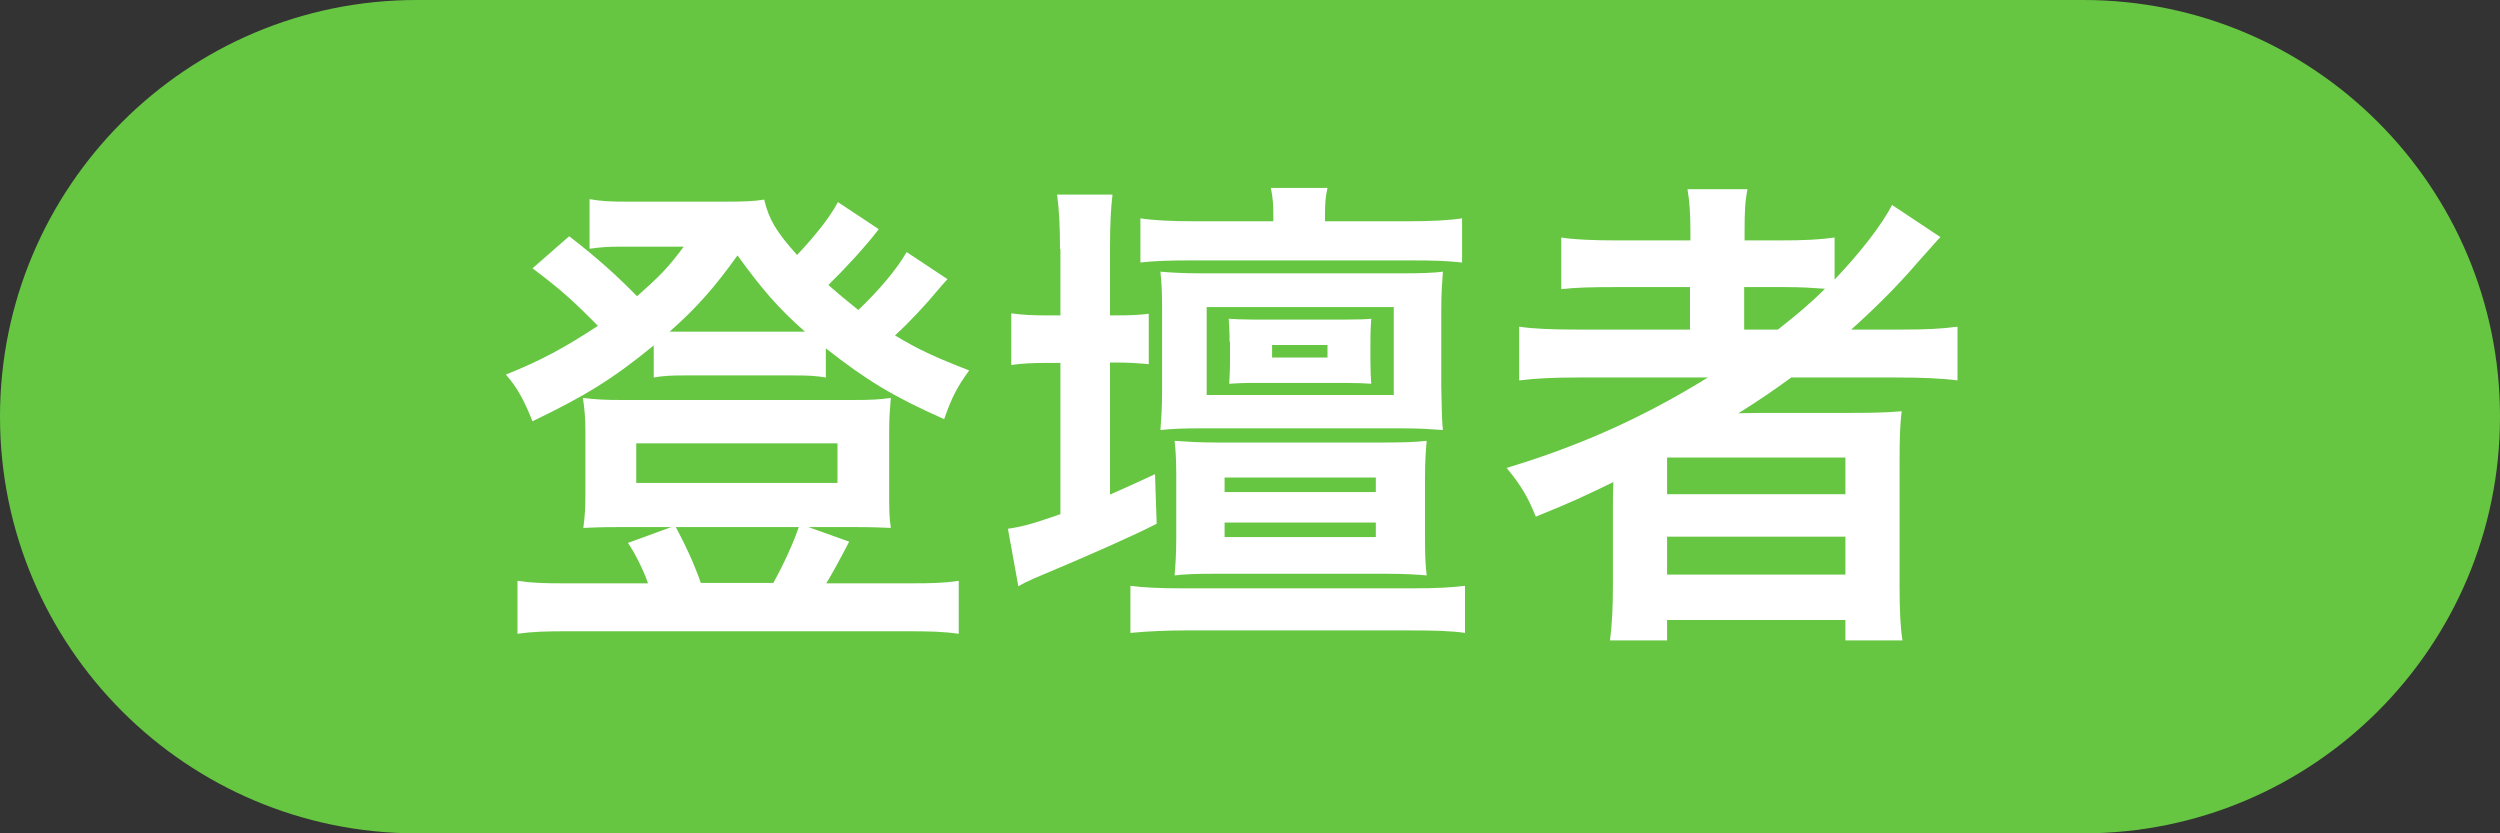
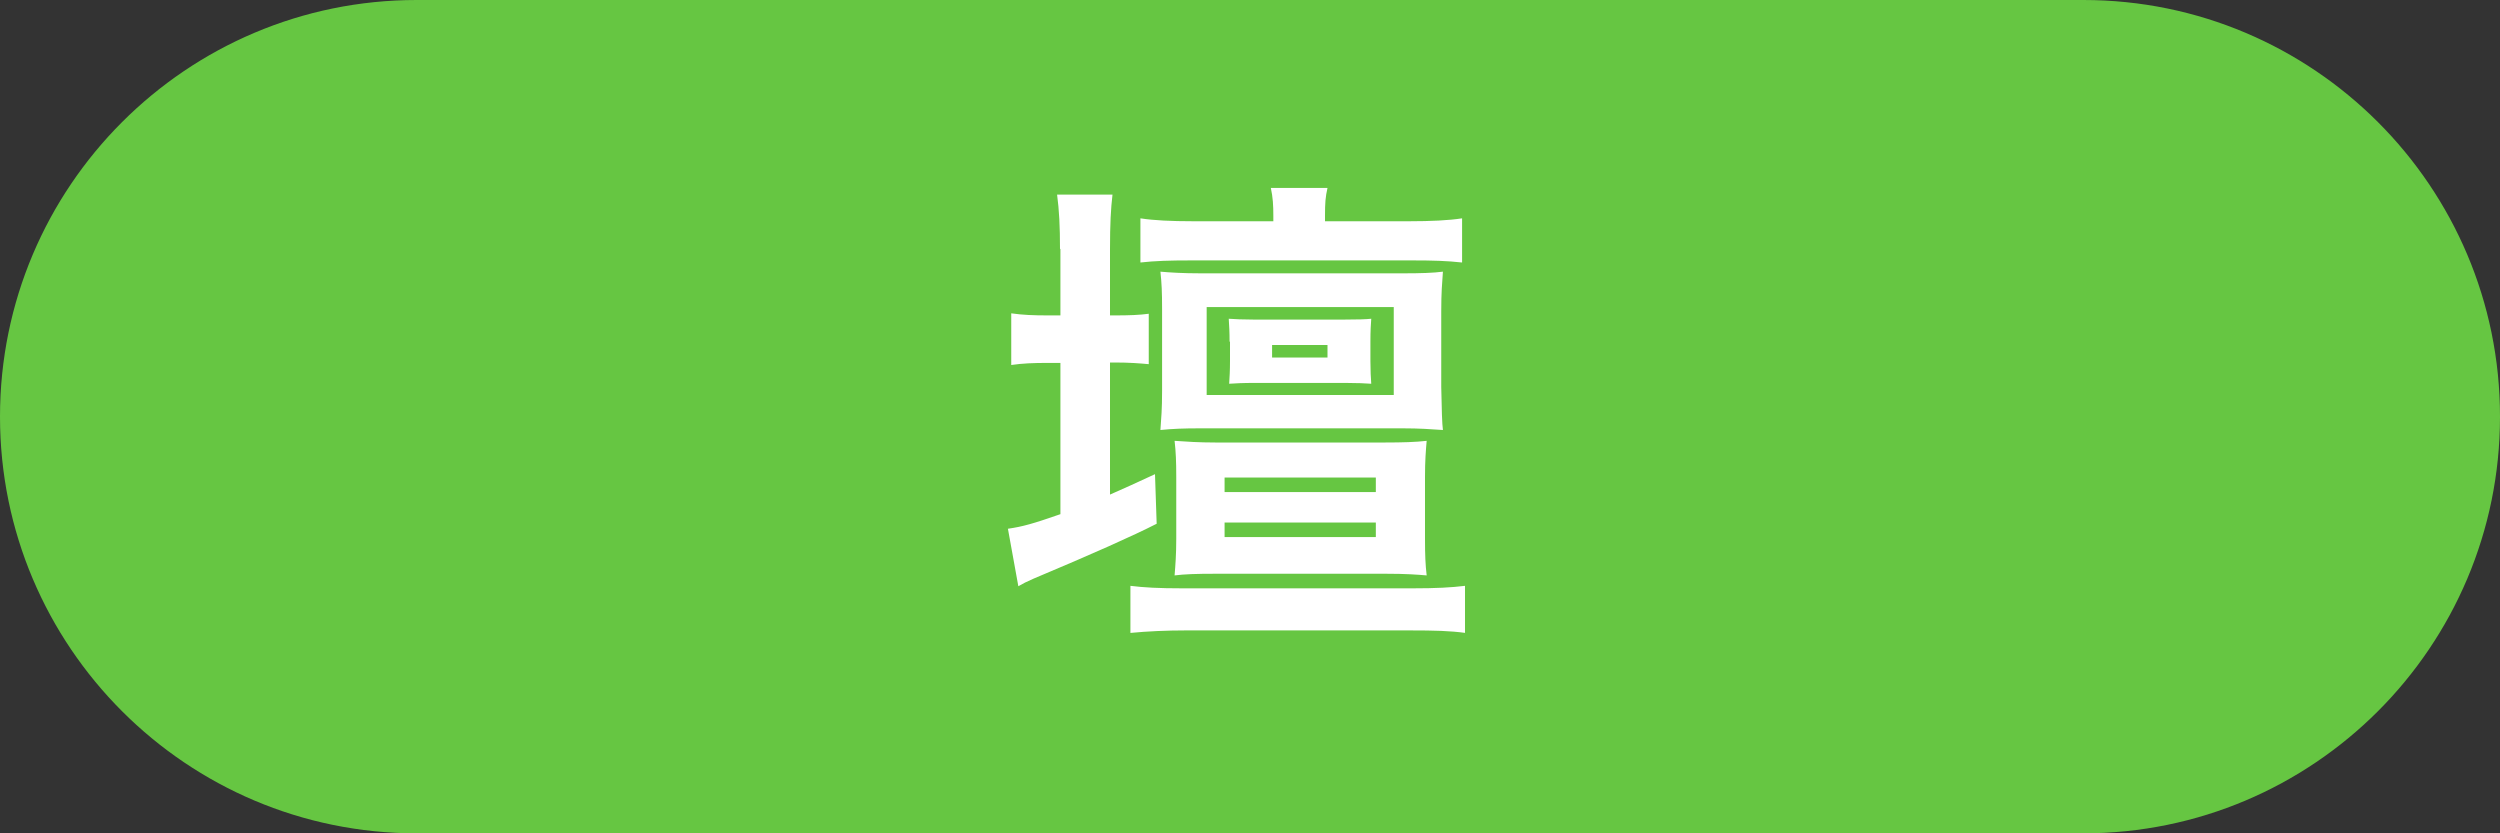
<svg xmlns="http://www.w3.org/2000/svg" id="_レイヤー_2" data-name="レイヤー_2" viewBox="0 0 60 20">
  <rect x="0" y="0" width="60" height="20" fill="#333333" stroke="none" />
  <defs>
    <style>
      .cls-1 {
        fill: #fff;
      }

      .cls-2 {
        fill: #66c642;
      }
    </style>
  </defs>
  <g id="_データ" data-name="データ">
    <g>
      <path class="cls-2" d="M50,20c5.52,0,10-4.48,10-10S55.52,0,50,0H10C4.48,0,0,4.48,0,10s4.48,10,10,10h40Z" />
      <g>
-         <path class="cls-1" d="M22.73,6.71c-.1.11-.11.12-.22.25-.28.34-.68.77-1.03,1.09.56.34.98.53,1.78.84-.29.4-.42.65-.6,1.17-1.24-.55-1.87-.94-2.84-1.7v.7c-.24-.04-.4-.05-.79-.05h-2.61c-.3,0-.52.01-.73.05v-.77c-.98.8-1.62,1.2-2.91,1.82-.2-.5-.37-.82-.64-1.12.85-.34,1.4-.64,2.21-1.17-.61-.62-.94-.91-1.57-1.38l.88-.77c.64.49,1.14.94,1.63,1.44.55-.49.74-.68,1.12-1.19h-1.56c-.23,0-.43.01-.7.05v-1.19c.29.05.48.06.96.06h2.22c.55,0,.77-.01,1.01-.05.12.49.29.77.79,1.33.43-.46.78-.89.98-1.27l.98.65c-.31.41-.82.96-1.21,1.34.29.25.43.37.72.6.5-.48.91-.96,1.16-1.39l.98.65ZM15.55,13.99c-.11-.31-.3-.7-.48-.96l1.04-.38h-1.27c-.38,0-.62.01-.84.02.04-.3.05-.5.05-.84v-1.48c0-.31-.02-.53-.06-.8.32.04.55.05.94.05h5.54c.42,0,.64-.01.91-.05-.02.25-.04.44-.04.79v1.49c0,.4,0,.58.04.84-.22-.01-.46-.02-.84-.02h-1.14l.98.35c-.19.37-.47.88-.55,1h2.02c.56,0,.82-.01,1.16-.06v1.27c-.36-.05-.67-.06-1.24-.06h-8.13c-.56,0-.86.01-1.22.06v-1.27c.34.05.59.06,1.15.06h1.98ZM15.27,11.59h4.83v-.95h-4.83v.95ZM19.03,7.96h.29c-.64-.56-1.04-1.03-1.62-1.83-.53.74-.97,1.25-1.63,1.83h2.96ZM18.56,13.99c.26-.47.49-.98.61-1.34h-2.95c.25.47.43.86.6,1.34h1.74Z" />
        <path class="cls-1" d="M25.44,5.98c0-.55-.02-.94-.07-1.31h1.33c-.04.34-.06.7-.06,1.32v1.58h.1c.37,0,.61-.01.83-.04v1.21c-.22-.02-.46-.04-.82-.04h-.11v3.17c.41-.18.56-.25,1.08-.49l.04,1.19q-.84.43-2.96,1.32c-.18.08-.24.11-.36.18l-.25-1.38c.35-.05.6-.12,1.26-.35v-3.63h-.3c-.35,0-.61.01-.88.05v-1.24c.28.04.53.05.89.05h.29v-1.6ZM35.17,15.19c-.37-.05-.74-.06-1.32-.06h-5.4c-.44,0-.91.02-1.32.06v-1.13c.32.04.67.06,1.26.06h5.5c.59,0,.94-.02,1.27-.06v1.13ZM33.83,5.31c.5,0,.94-.02,1.26-.07v1.06c-.36-.04-.71-.05-1.16-.05h-5.37c-.47,0-.84.01-1.19.05v-1.06c.32.05.74.07,1.26.07h1.93v-.13c0-.25-.01-.44-.06-.67h1.36c-.05.22-.06.36-.06.67v.13h2.04ZM34.59,9.29c.01.54.02.88.04,1.03-.3-.02-.56-.04-.97-.04h-4.85c-.4,0-.66.01-.96.04.02-.29.04-.49.04-.94v-1.96c0-.42-.01-.62-.04-.9.23.02.53.04.97.04h4.86c.42,0,.72-.01.95-.04-.02.29-.04.5-.04.94v1.82ZM29.17,13.77c-.47,0-.74.01-.98.04.02-.25.04-.5.04-.88v-1.49c0-.36-.01-.6-.04-.86.28.02.59.04.98.04h4.07c.42,0,.74-.01,1-.04-.02.24-.04.47-.04.86v1.49c0,.4.01.62.04.88-.23-.02-.5-.04-.98-.04h-4.08ZM33.45,9.48v-2.11h-4.49v2.11h4.49ZM29.39,11.81h3.63v-.35h-3.63v.35ZM29.39,12.89h3.63v-.35h-3.63v.35ZM29.51,8.2c0-.24-.01-.38-.02-.55.14.01.34.02.6.02h2.17q.47,0,.65-.02c-.01.14-.02.29-.02.55v.47c0,.23.01.4.02.54-.13-.01-.35-.02-.62-.02h-2.18c-.28,0-.47.01-.61.02.01-.16.02-.31.02-.55v-.46ZM30.53,8.58h1.33v-.3h-1.33v.3Z" />
-         <path class="cls-1" d="M37.86,9.06c-.58,0-1,.02-1.4.07v-1.29c.32.05.77.07,1.43.07h2.67v-1.02h-1.77c-.61,0-.98.01-1.32.05v-1.24c.3.05.76.07,1.37.07h1.73v-.2c0-.46-.02-.72-.07-1.03h1.44c-.06.3-.07.55-.07,1.03v.2h.84c.6,0,.98-.02,1.32-.07v1.01c.62-.65,1.13-1.31,1.38-1.79l1.16.77c-.08.08-.26.29-.54.6-.47.55-.97,1.05-1.6,1.62h1.21c.61,0,.97-.02,1.34-.07v1.29c-.38-.05-.86-.07-1.46-.07h-2.53c-.44.32-.73.52-1.27.86.25-.01.65-.01.96-.01h1.71c.58,0,.91-.01,1.25-.04-.04.34-.05.62-.05,1.28v2.9c0,.61.02,1.01.07,1.32h-1.37v-.49h-4.28v.49h-1.37c.05-.38.07-.8.07-1.32v-1.81c0-.19,0-.46.01-.67-.72.35-.95.46-1.86.83-.2-.49-.35-.74-.7-1.17,1.79-.54,3.29-1.22,4.83-2.17h-3.14ZM40.01,11.86h4.28v-.88h-4.28v.88ZM40.01,13.79h4.28v-.91h-4.28v.91ZM42.67,7.91c.43-.34.76-.61,1.13-.98-.32-.02-.52-.04-.98-.04h-.96v1.02h.82Z" />
      </g>
    </g>
  </g>
</svg>